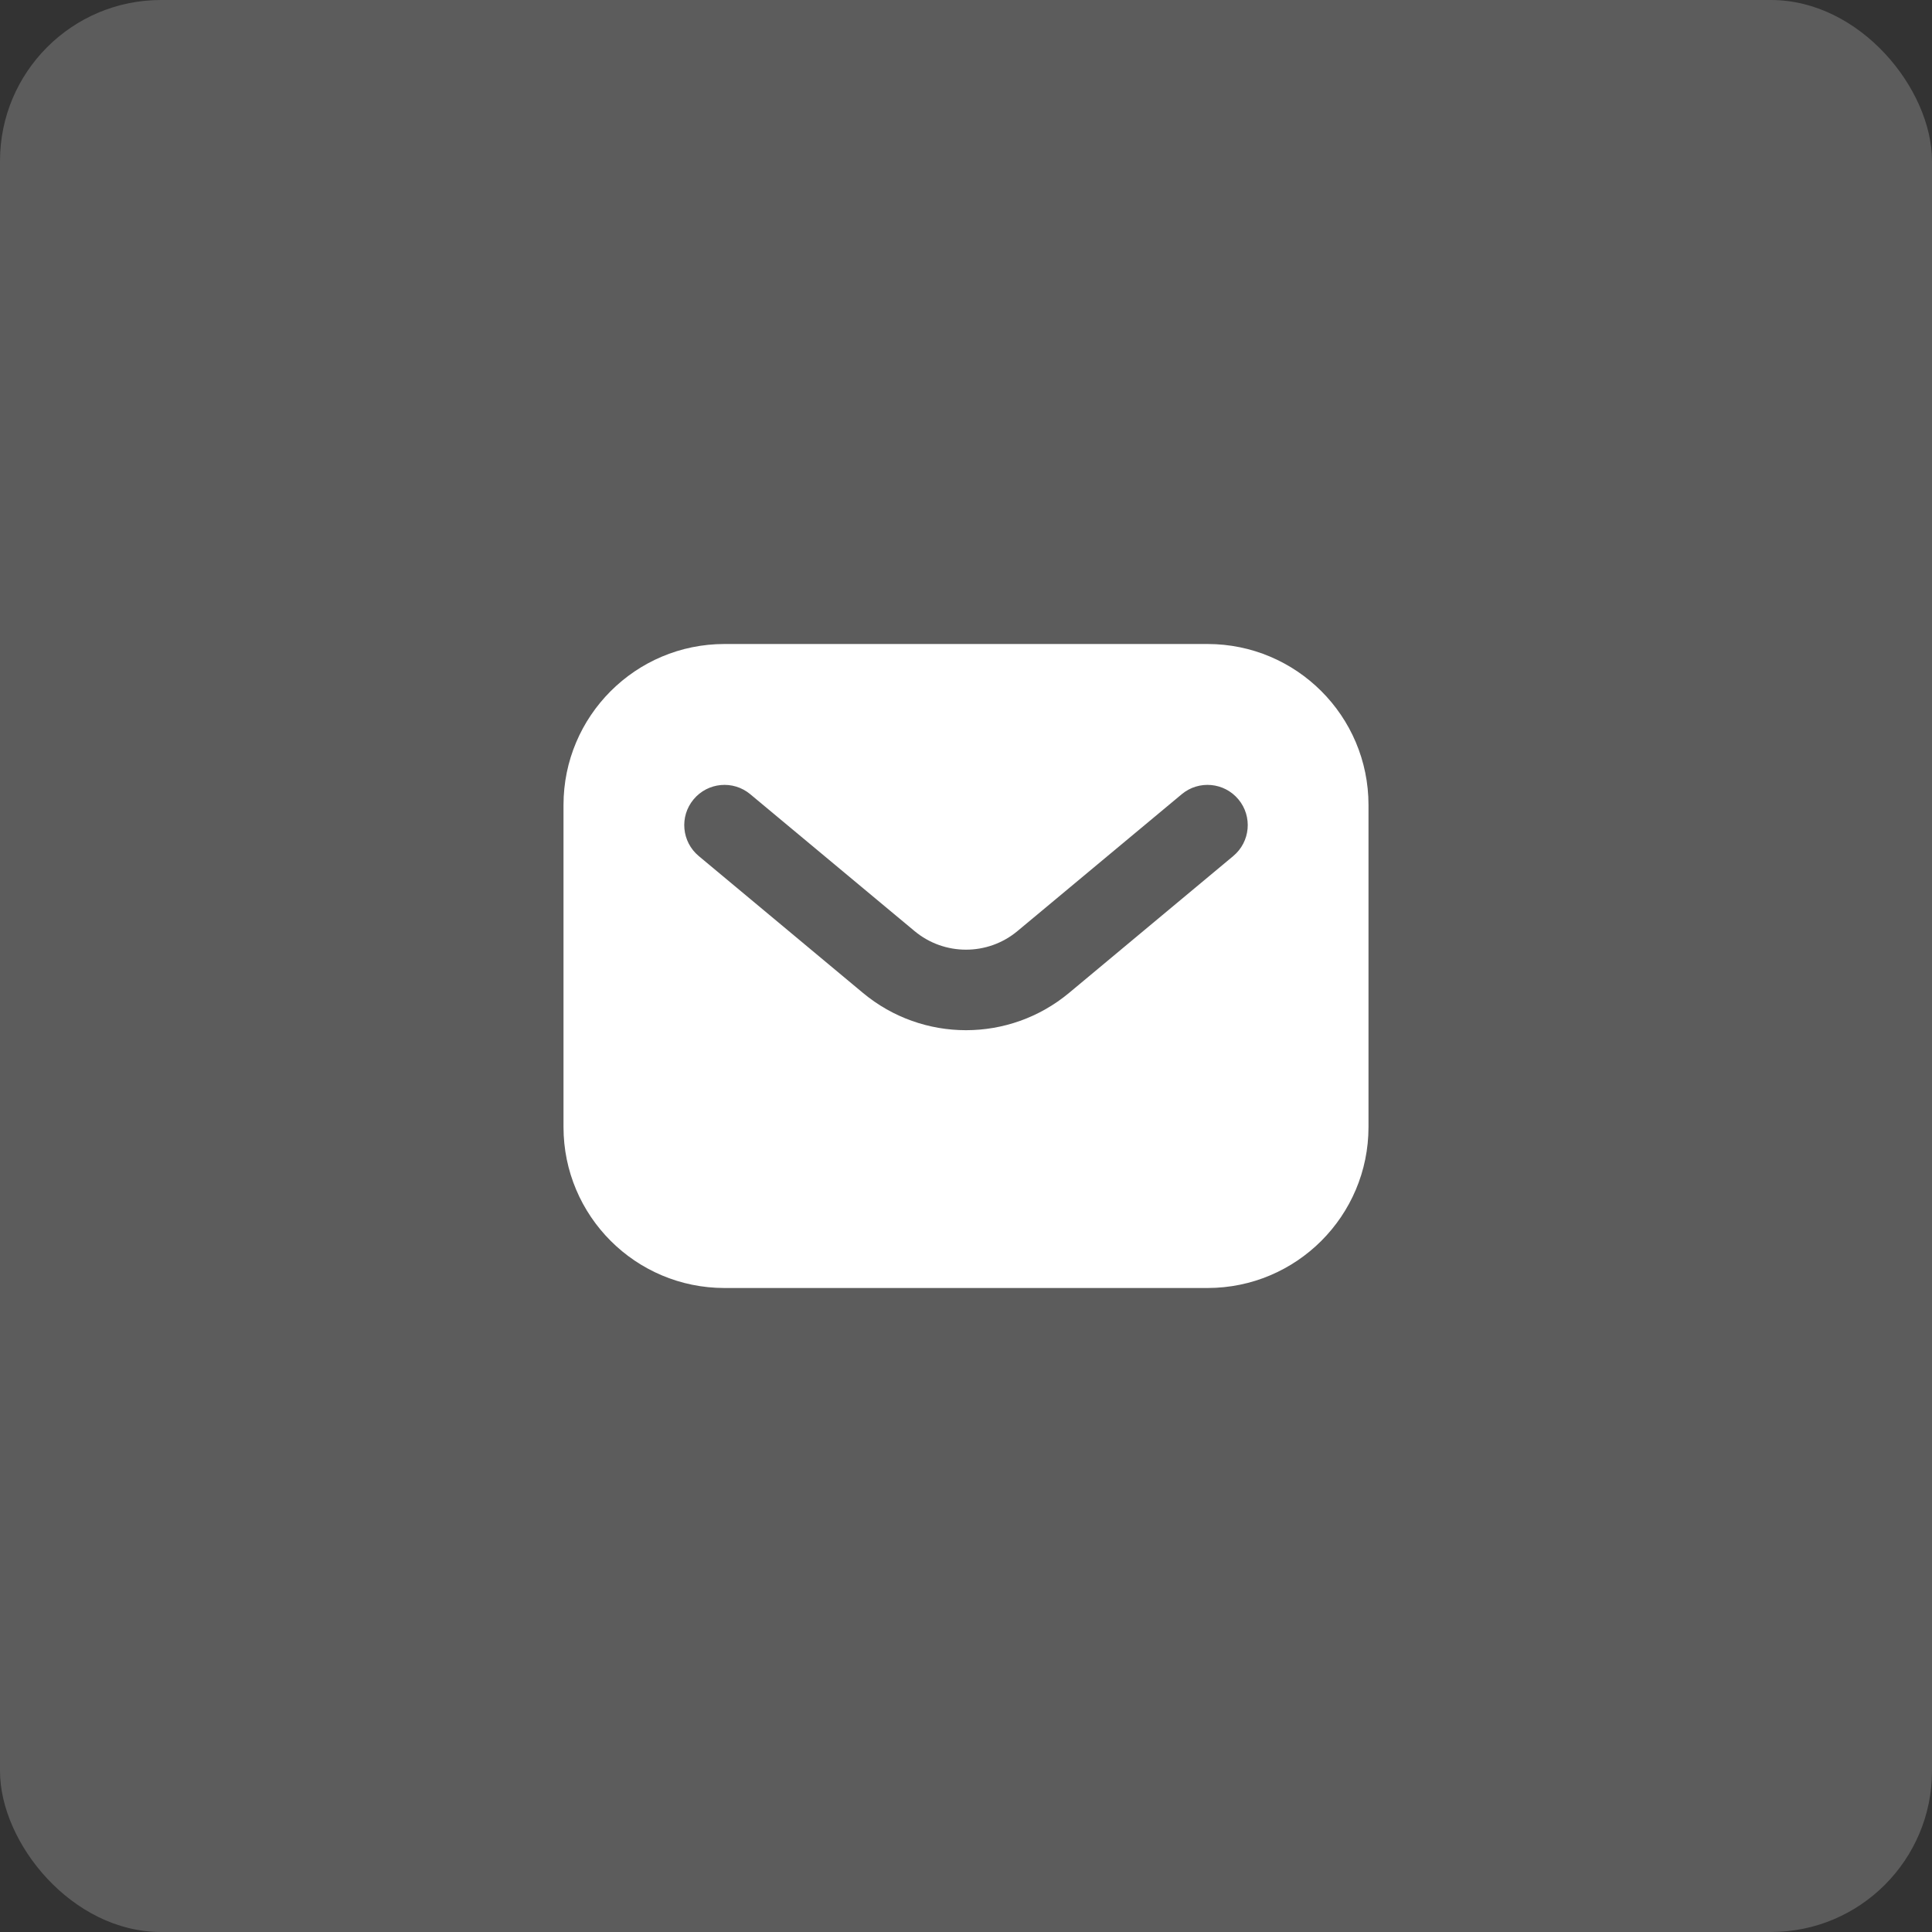
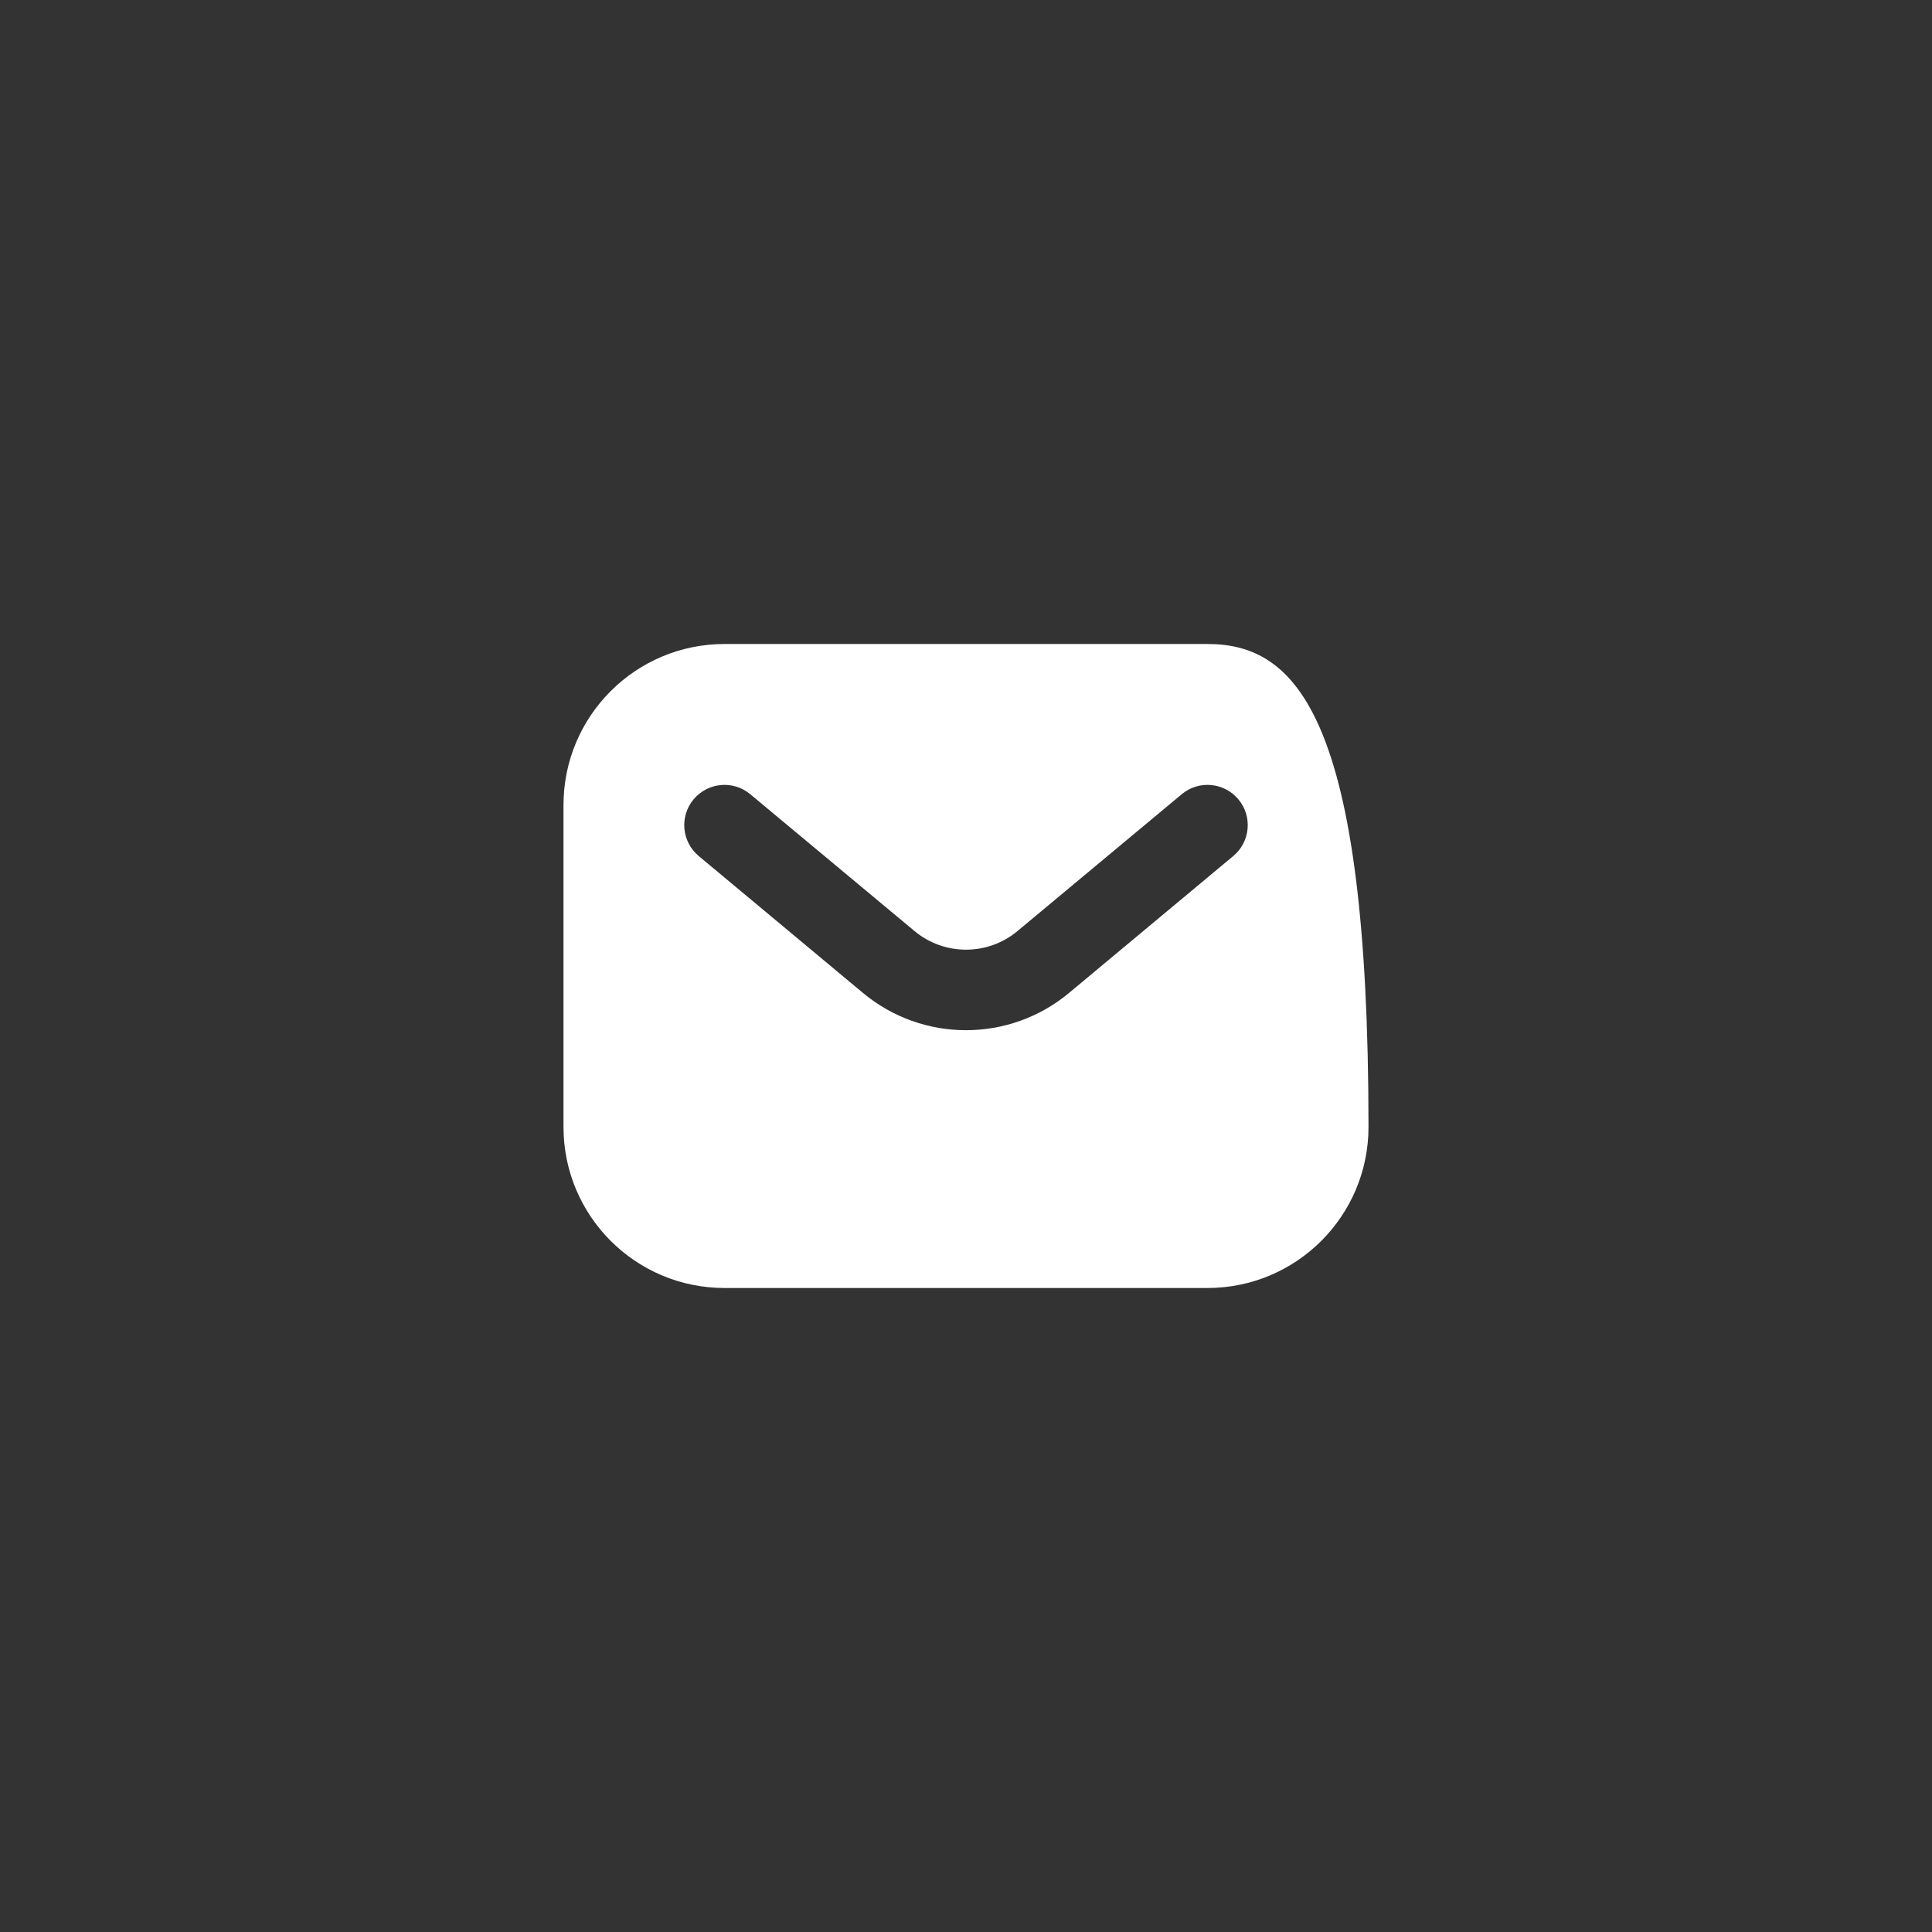
<svg xmlns="http://www.w3.org/2000/svg" width="48" height="48" viewBox="0 0 48 48" fill="none">
  <rect x="0" y="0" width="48" height="48" fill="#333333" stroke="none" />
-   <rect width="48" height="48" rx="4" fill="white" fill-opacity="0.2" />
-   <path fill-rule="evenodd" clip-rule="evenodd" d="M18 16C15.791 16 14 17.791 14 20V28C14 30.209 15.791 32 18 32H30C32.209 32 34 30.209 34 28V20C34 17.791 32.209 16 30 16H18ZM18.64 19.732C18.216 19.378 17.585 19.436 17.232 19.86C16.878 20.284 16.936 20.915 17.36 21.268L21.439 24.668C22.923 25.904 25.077 25.904 26.561 24.668L30.64 21.268C31.064 20.915 31.122 20.284 30.768 19.86C30.415 19.436 29.784 19.378 29.36 19.732L25.28 23.131C24.539 23.749 23.461 23.749 22.72 23.131L18.64 19.732Z" fill="white" />
+   <path fill-rule="evenodd" clip-rule="evenodd" d="M18 16C15.791 16 14 17.791 14 20V28C14 30.209 15.791 32 18 32H30C32.209 32 34 30.209 34 28C34 17.791 32.209 16 30 16H18ZM18.64 19.732C18.216 19.378 17.585 19.436 17.232 19.86C16.878 20.284 16.936 20.915 17.36 21.268L21.439 24.668C22.923 25.904 25.077 25.904 26.561 24.668L30.64 21.268C31.064 20.915 31.122 20.284 30.768 19.86C30.415 19.436 29.784 19.378 29.36 19.732L25.28 23.131C24.539 23.749 23.461 23.749 22.72 23.131L18.64 19.732Z" fill="white" />
</svg>